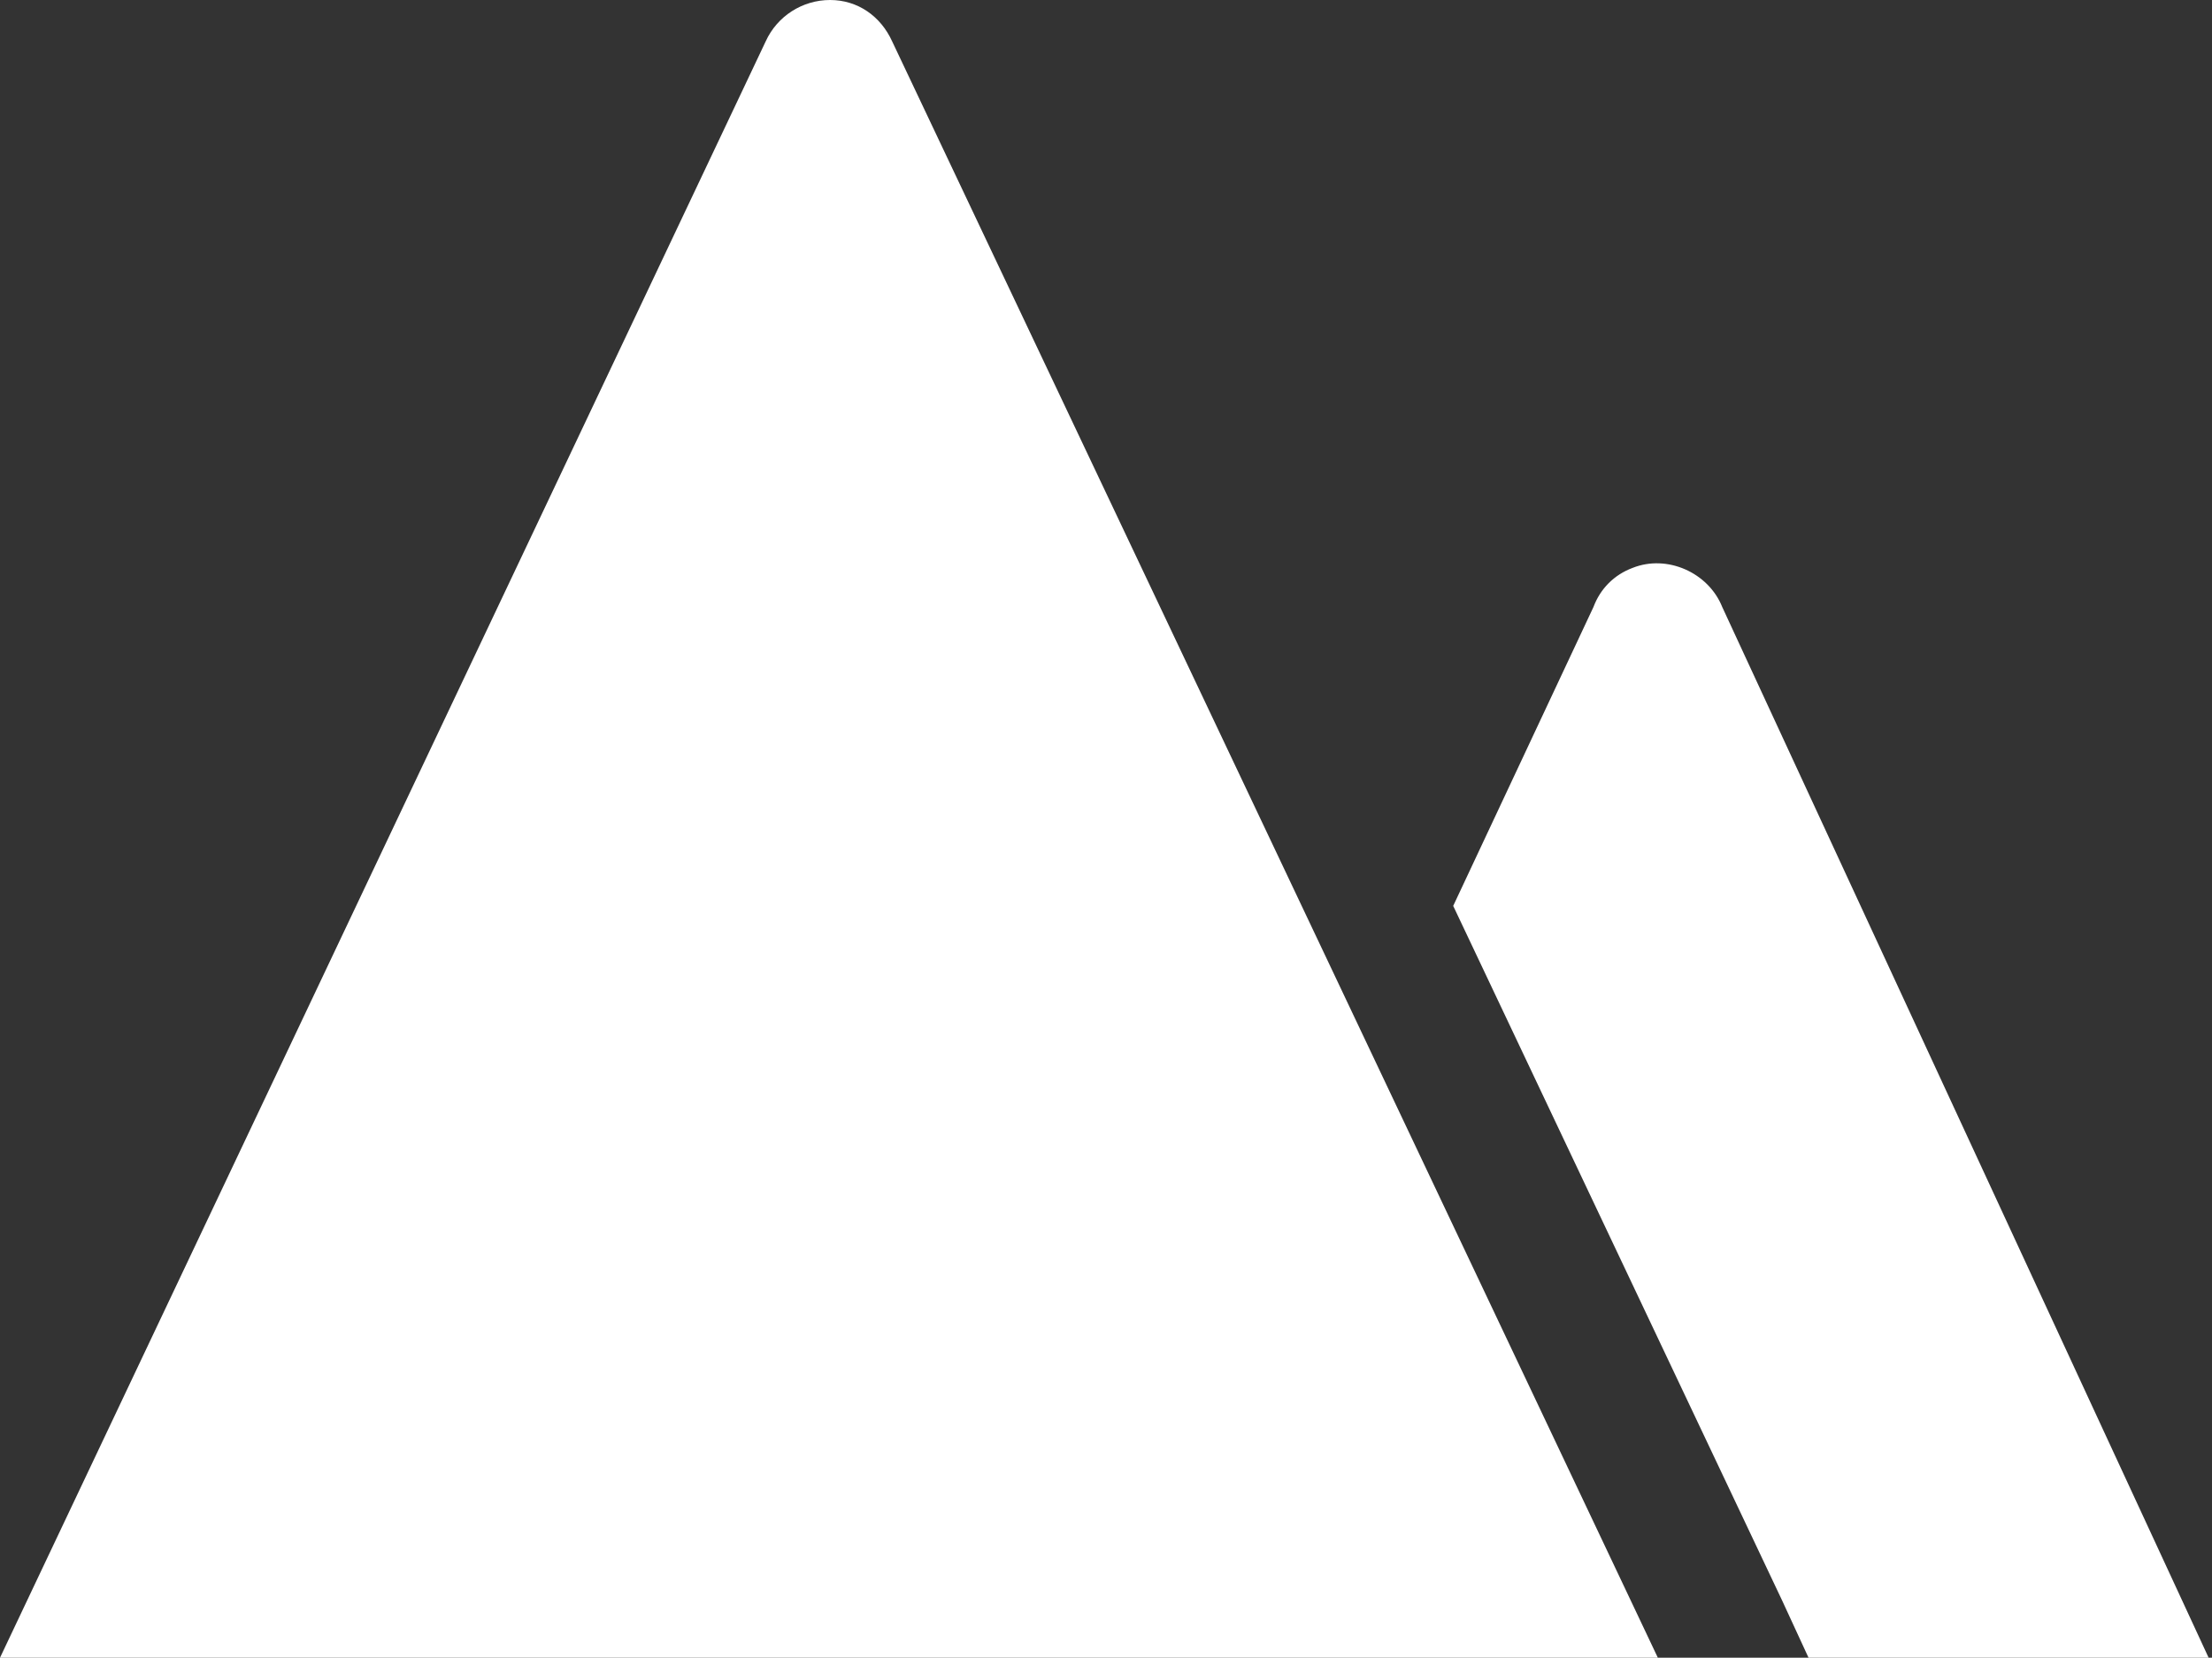
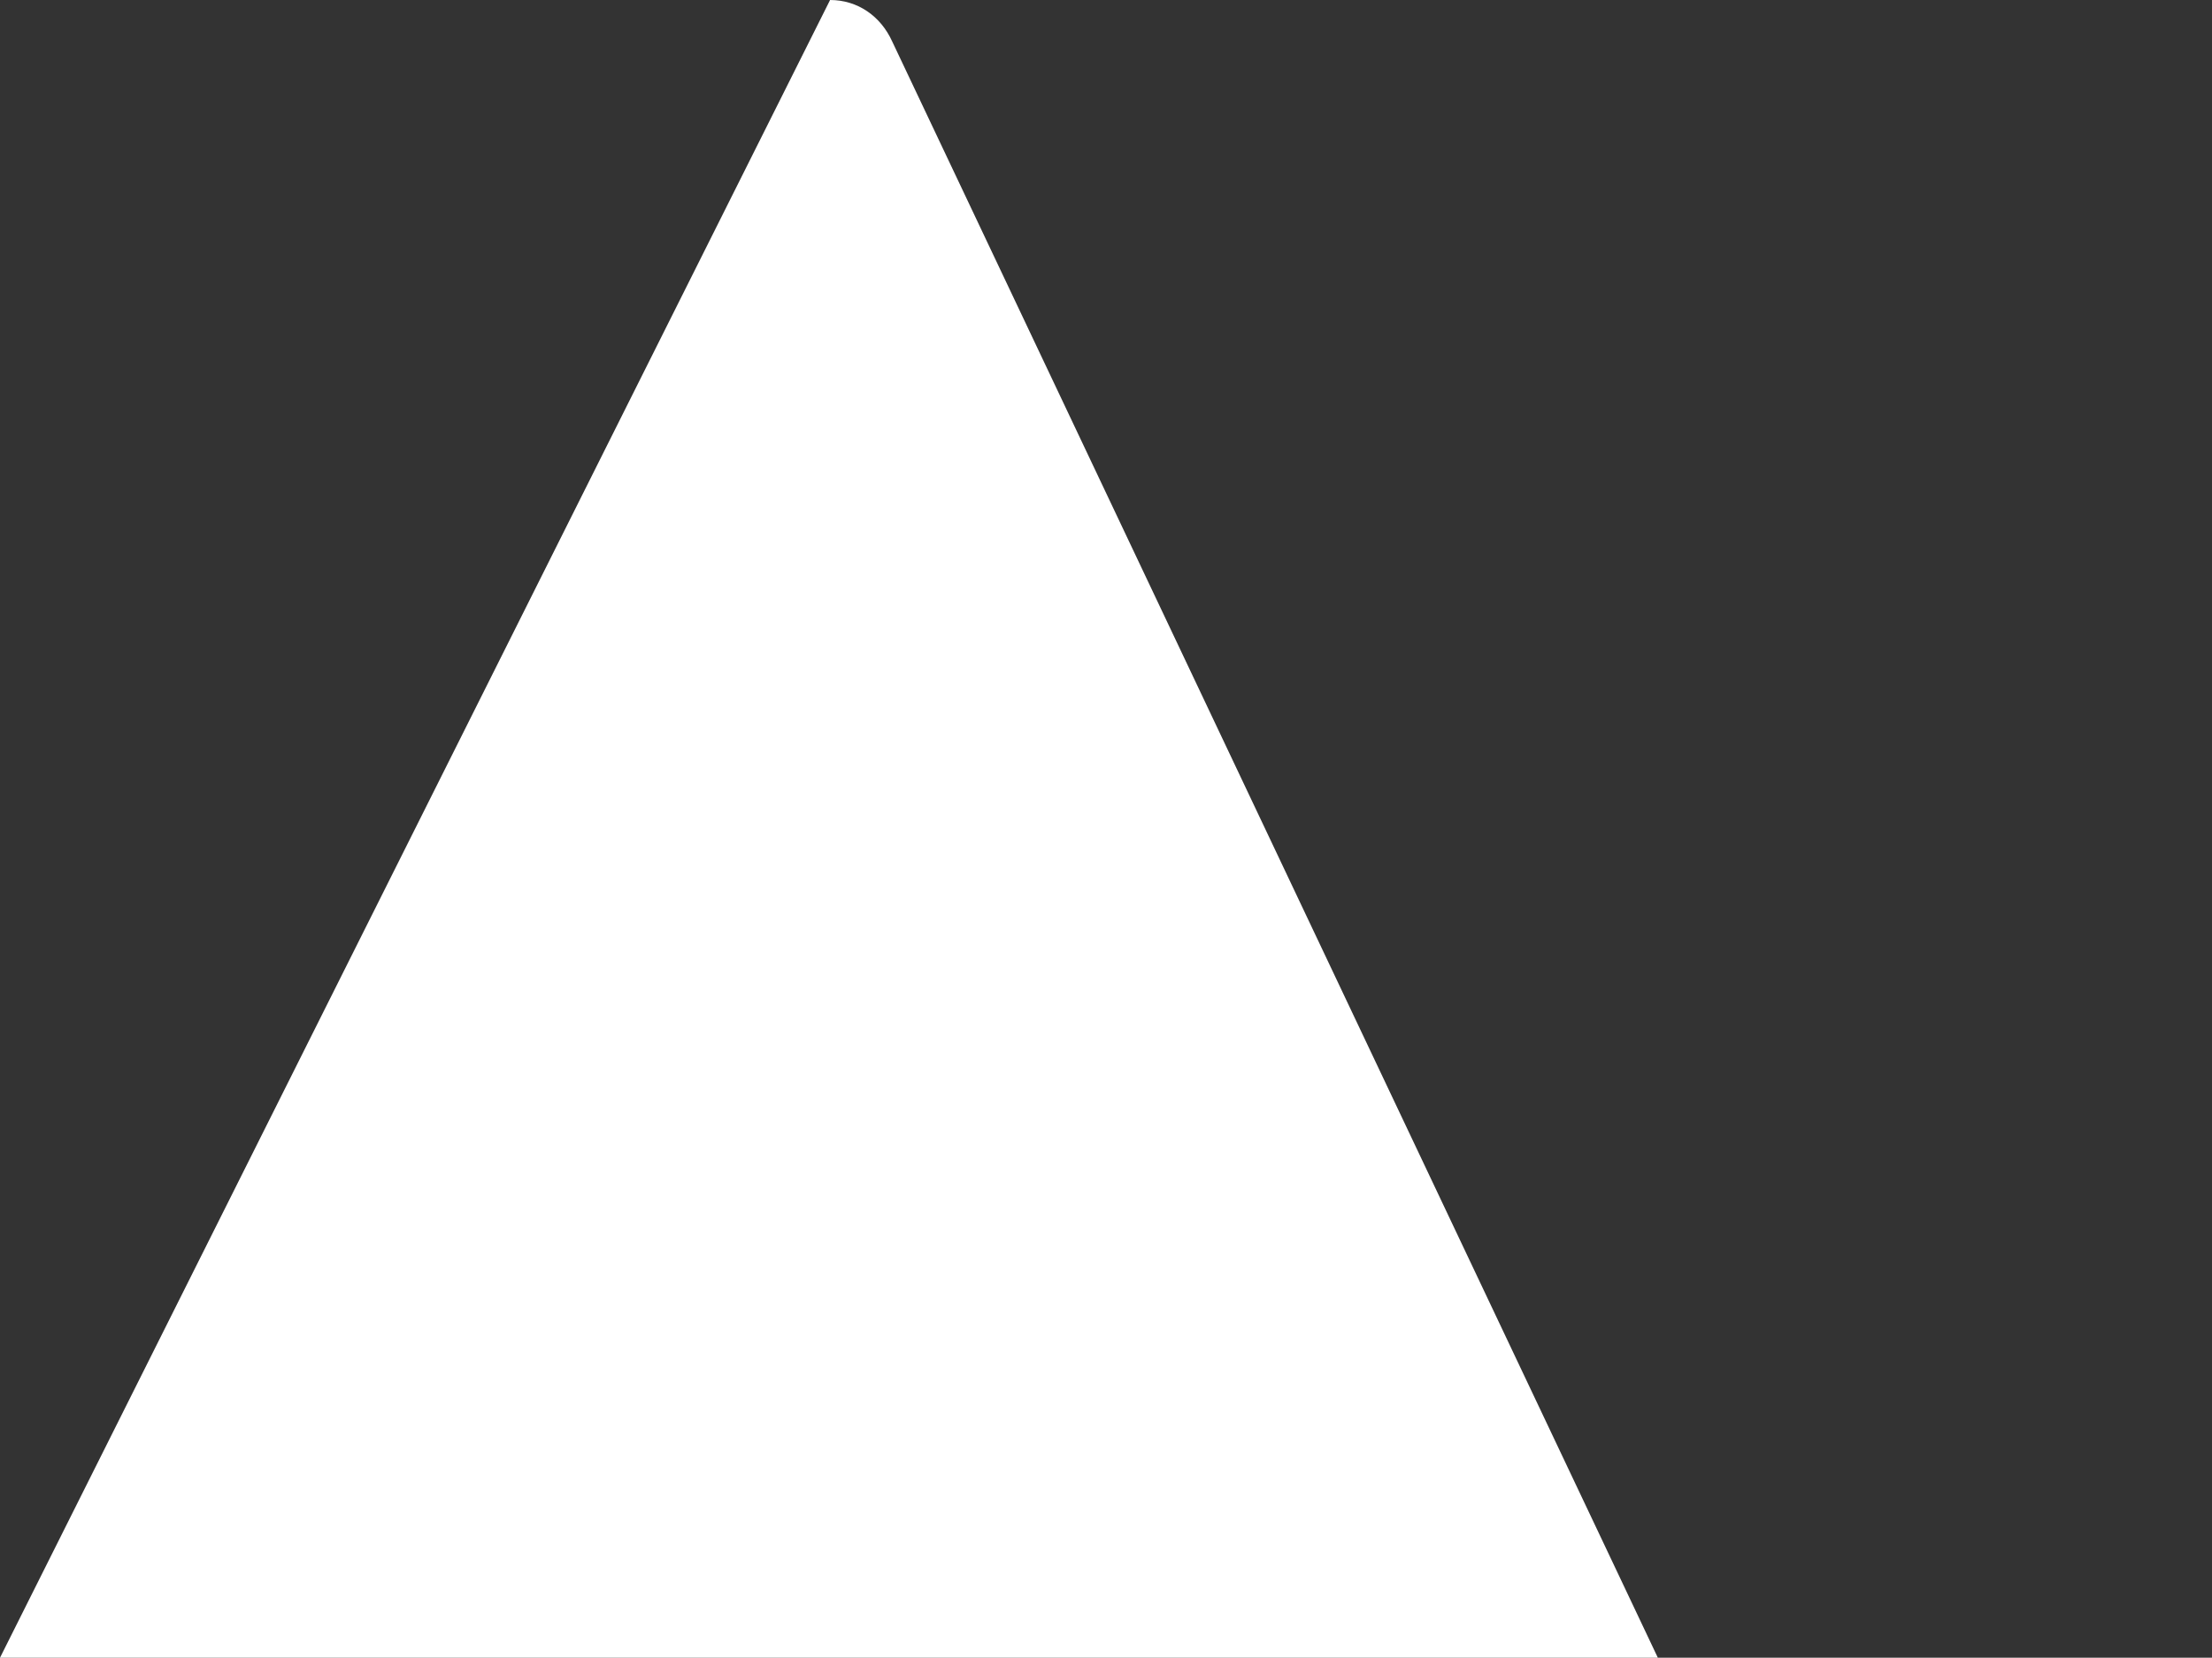
<svg xmlns="http://www.w3.org/2000/svg" version="1.1" id="Layer_1" x="0px" y="0px" width="96.2px" height="72.1px" viewBox="0 0 96.2 72.1" style="enable-background:new 0 0 96.2 72.1;" xml:space="preserve">
  <rect x="0" y="0" width="96.2" height="72.1" fill="#333333" stroke="none" />
  <style type="text/css">
	.st0{fill:#FFFFFF;}
</style>
  <title>icon terrain 01</title>
-   <path class="st0" d="M74.9,26.4c-0.6-1.5-2.4-2.3-3.9-1.7c-0.8,0.3-1.4,0.9-1.7,1.7l-6.1,13l14.3,30.2l1.2,2.6h17.4L74.9,26.4z" />
-   <path class="st0" d="M36.1,0c-1.2,0-2.3,0.7-2.8,1.8L0,72.1h72.1L38.8,1.8C38.3,0.7,37.3,0,36.1,0z" />
+   <path class="st0" d="M36.1,0L0,72.1h72.1L38.8,1.8C38.3,0.7,37.3,0,36.1,0z" />
</svg>